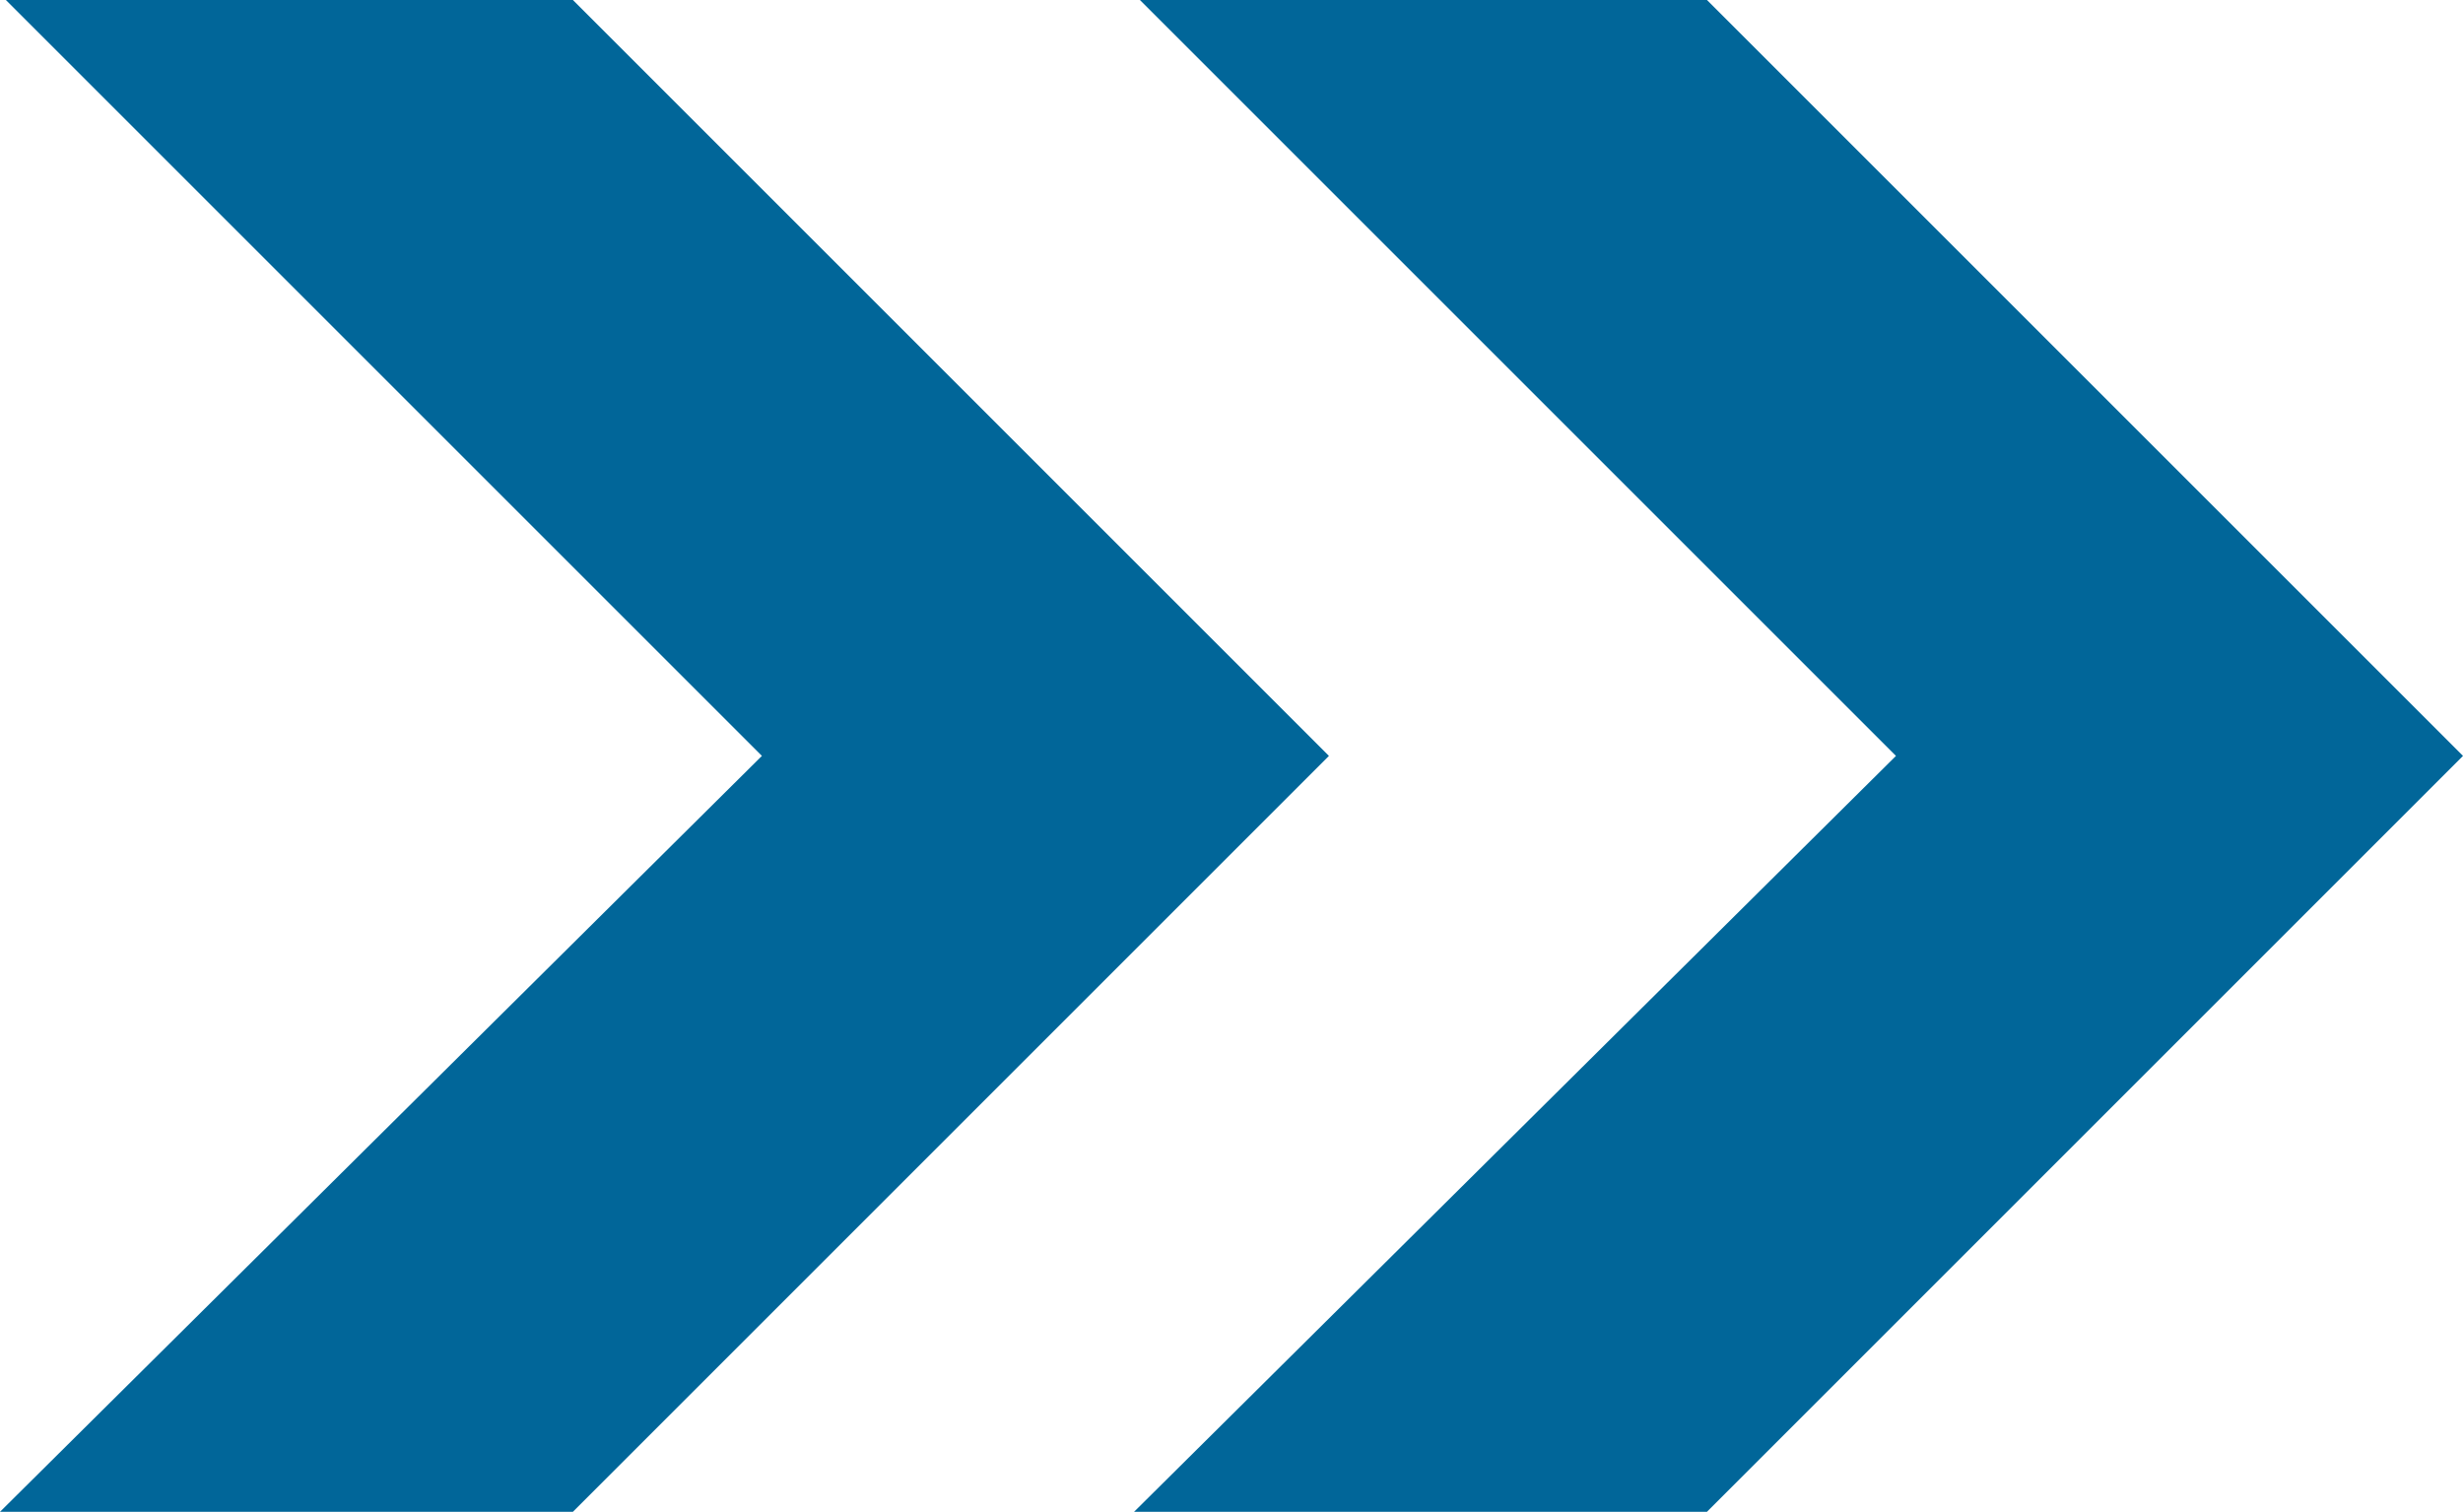
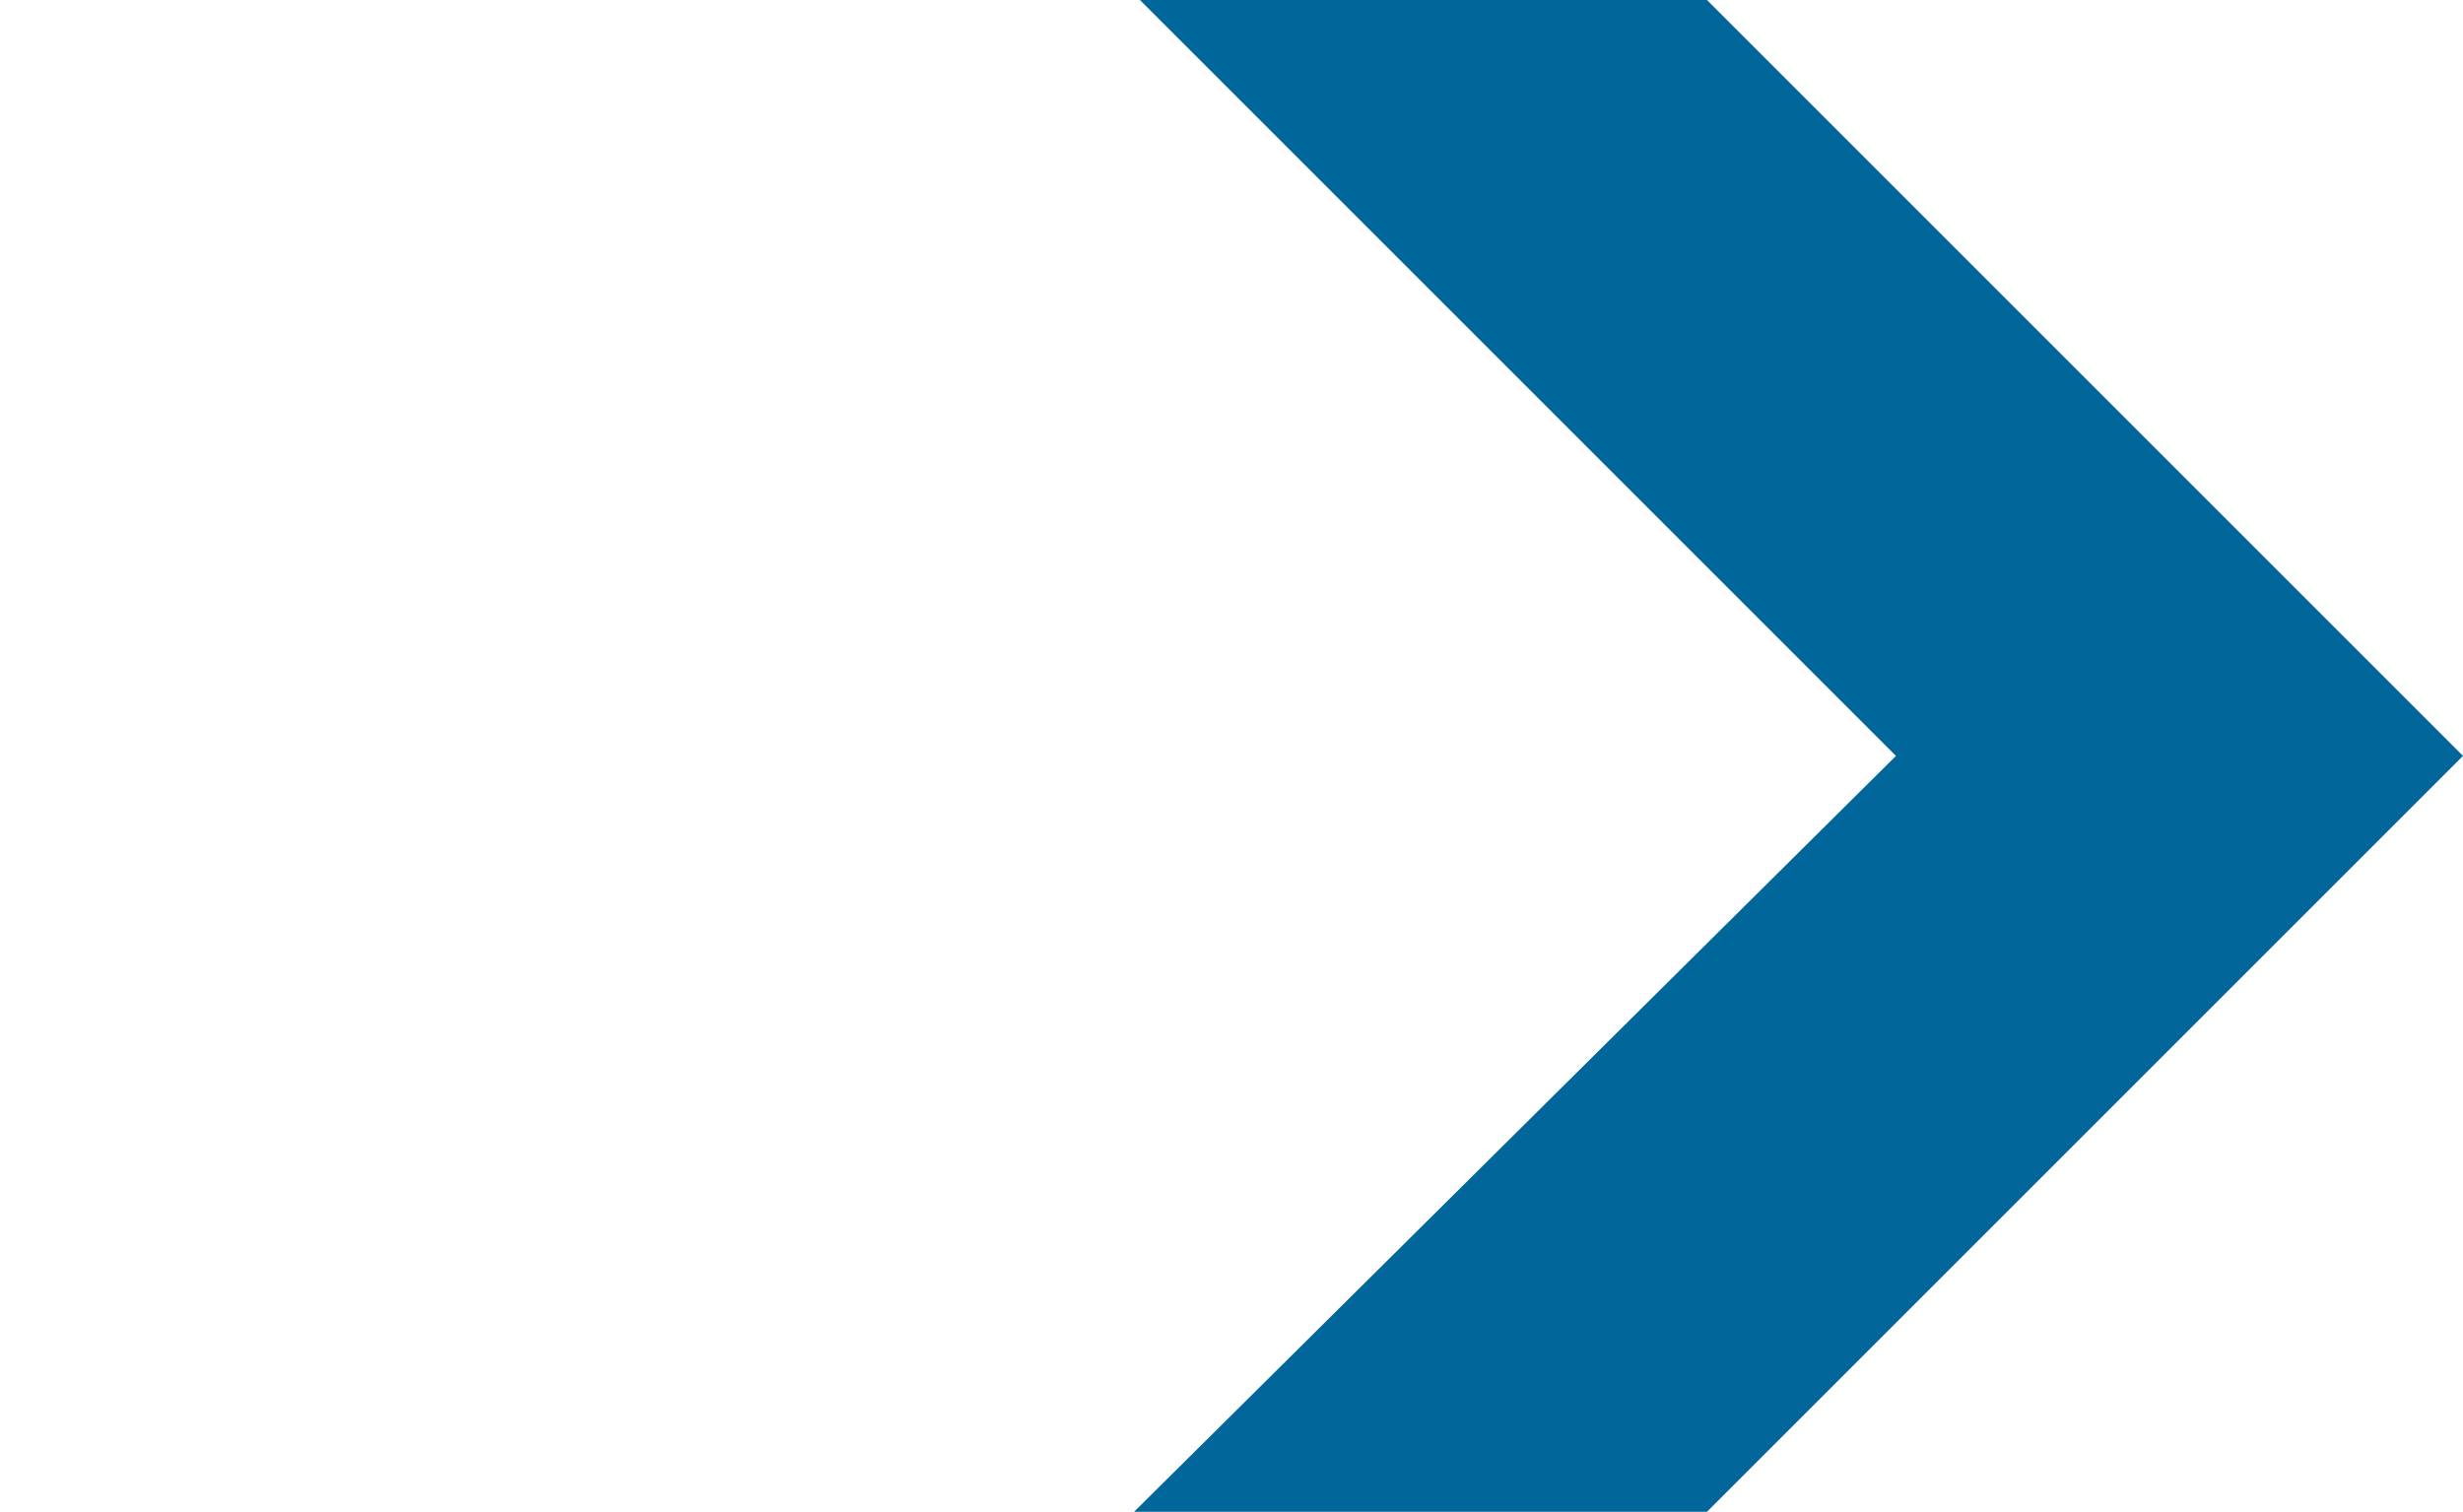
<svg xmlns="http://www.w3.org/2000/svg" version="1.1" id="Layer_1" x="0px" y="0px" width="13.031px" height="8px" viewBox="0 0 13.031 8" style="enable-background:new 0 0 13.031 8;" xml:space="preserve">
  <path style="fill:#016699;" d="M6,8h3.031l4-4l-4-4h-3l4,4L6,8z" />
-   <path style="fill:#016699;" d="M0,8h3.031l4-4l-4-4h-3l4,4L0,8z" />
</svg>